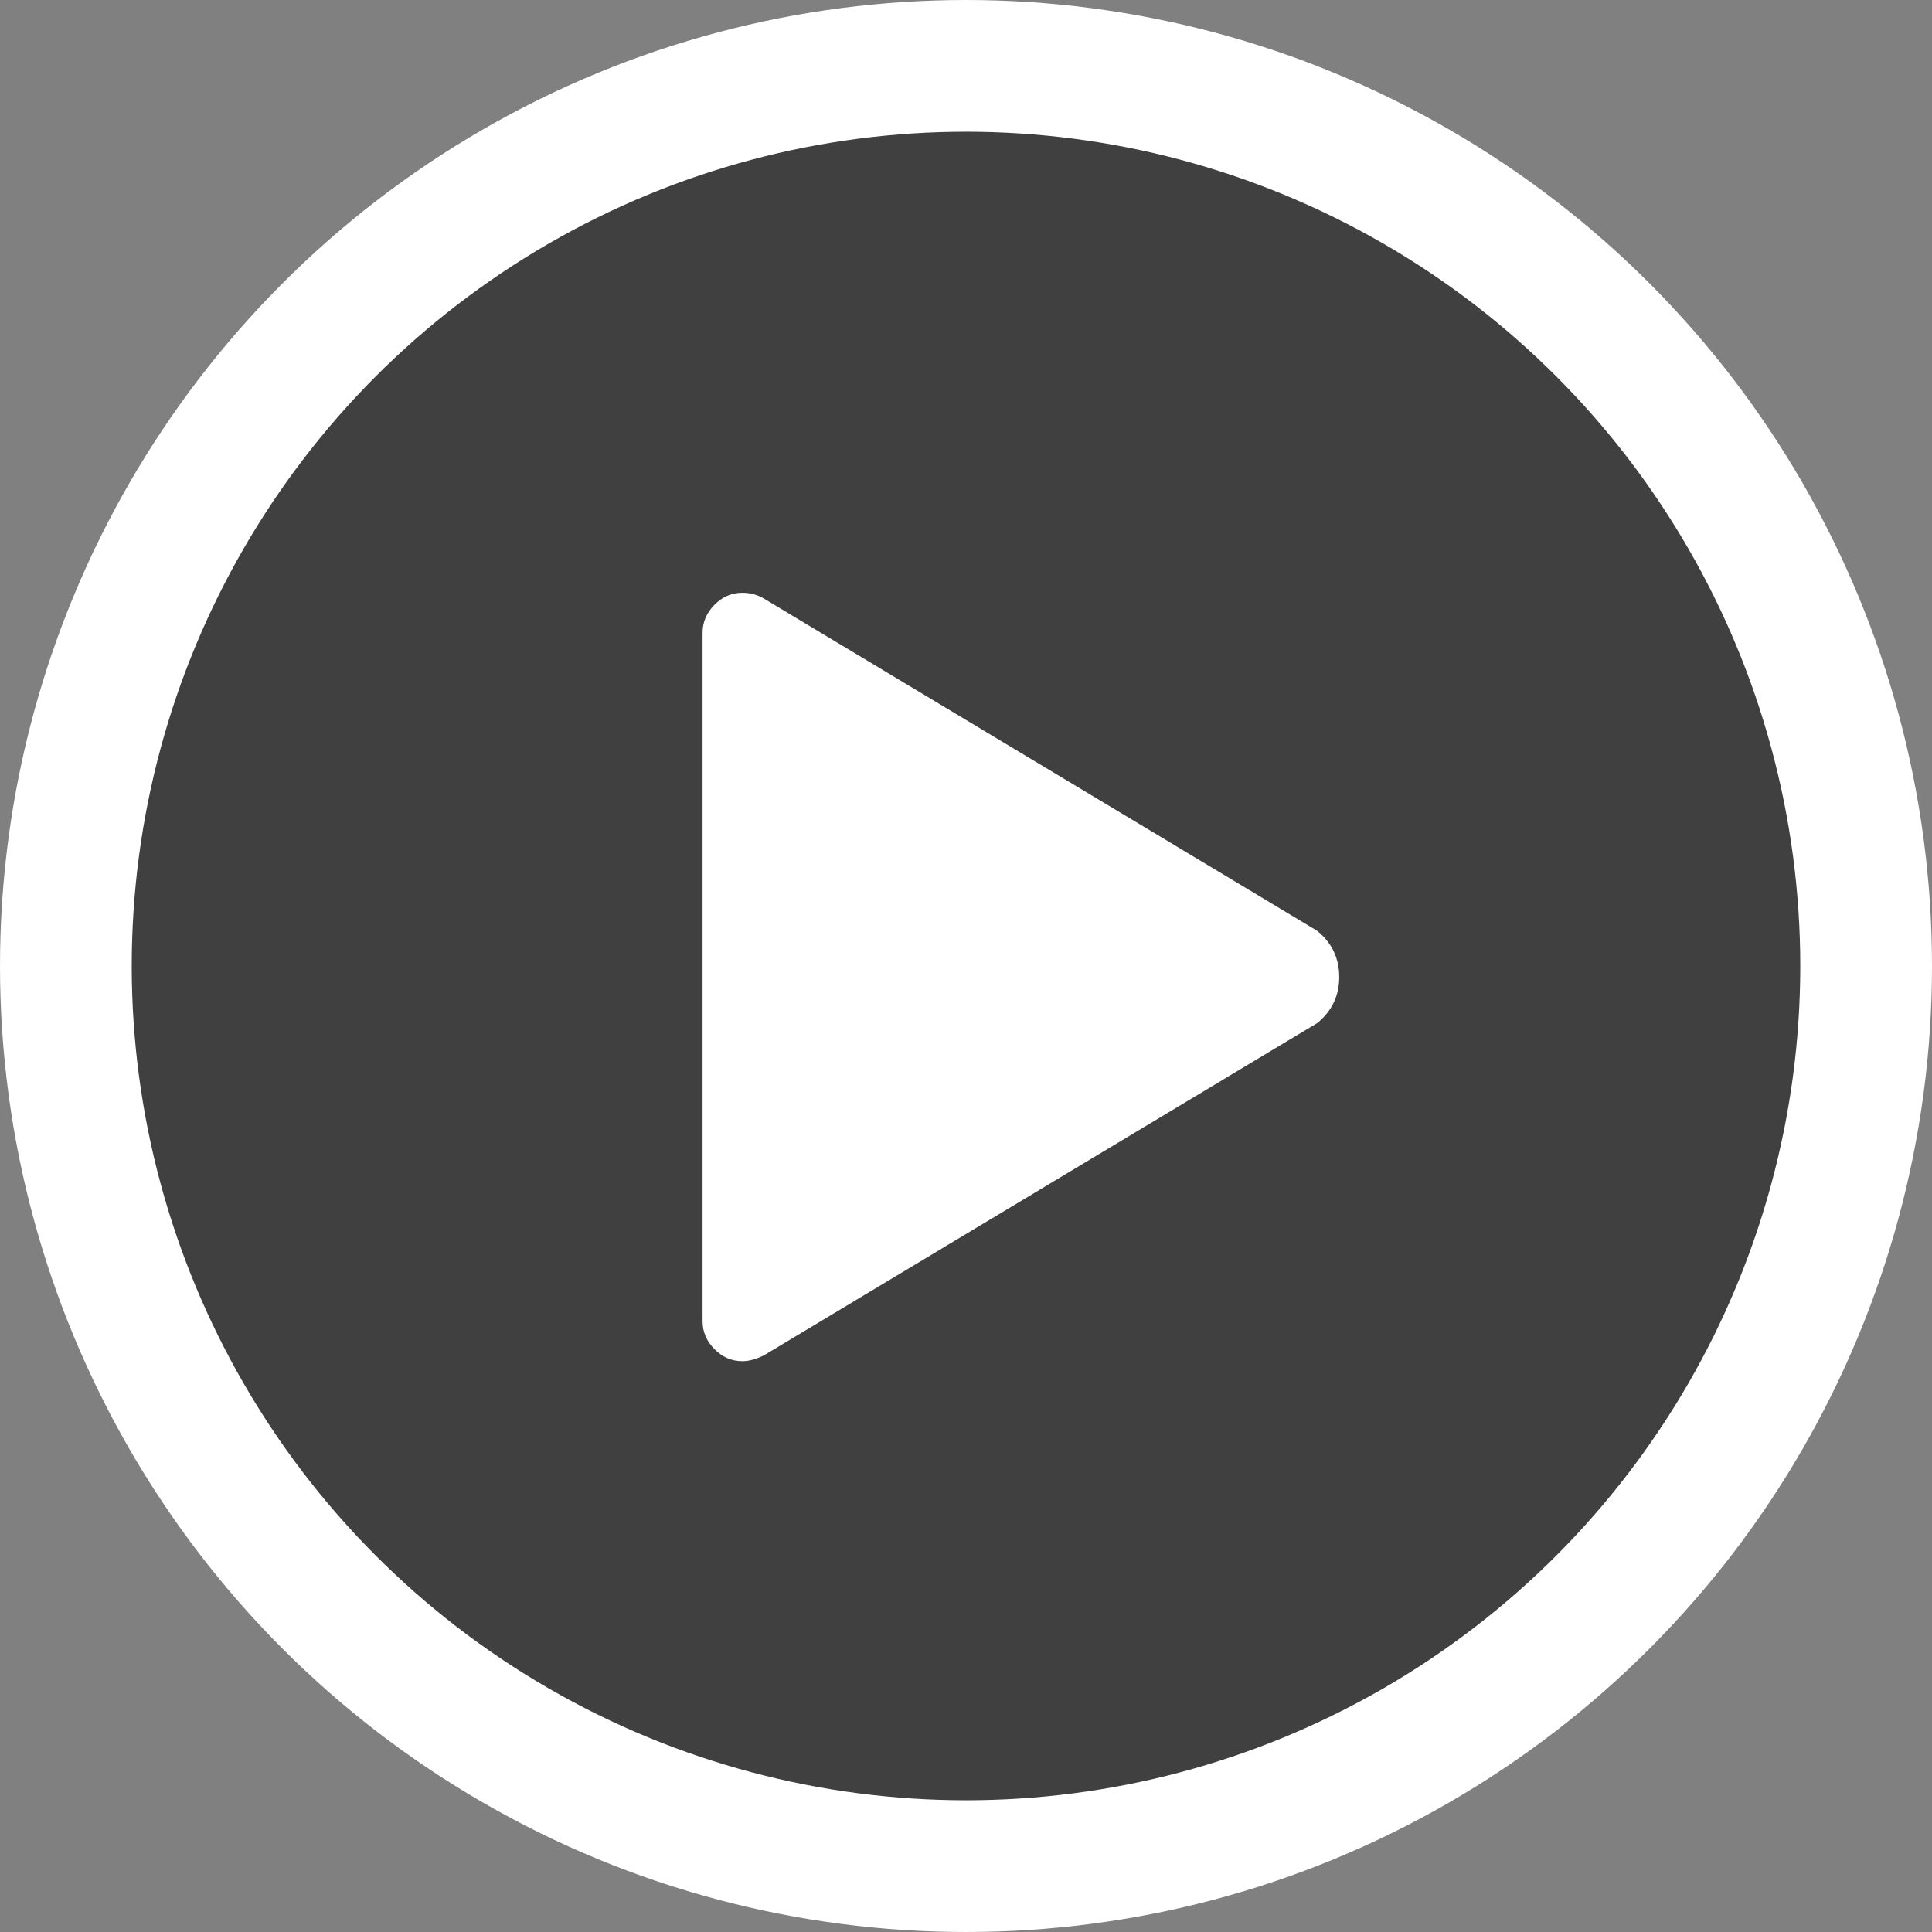
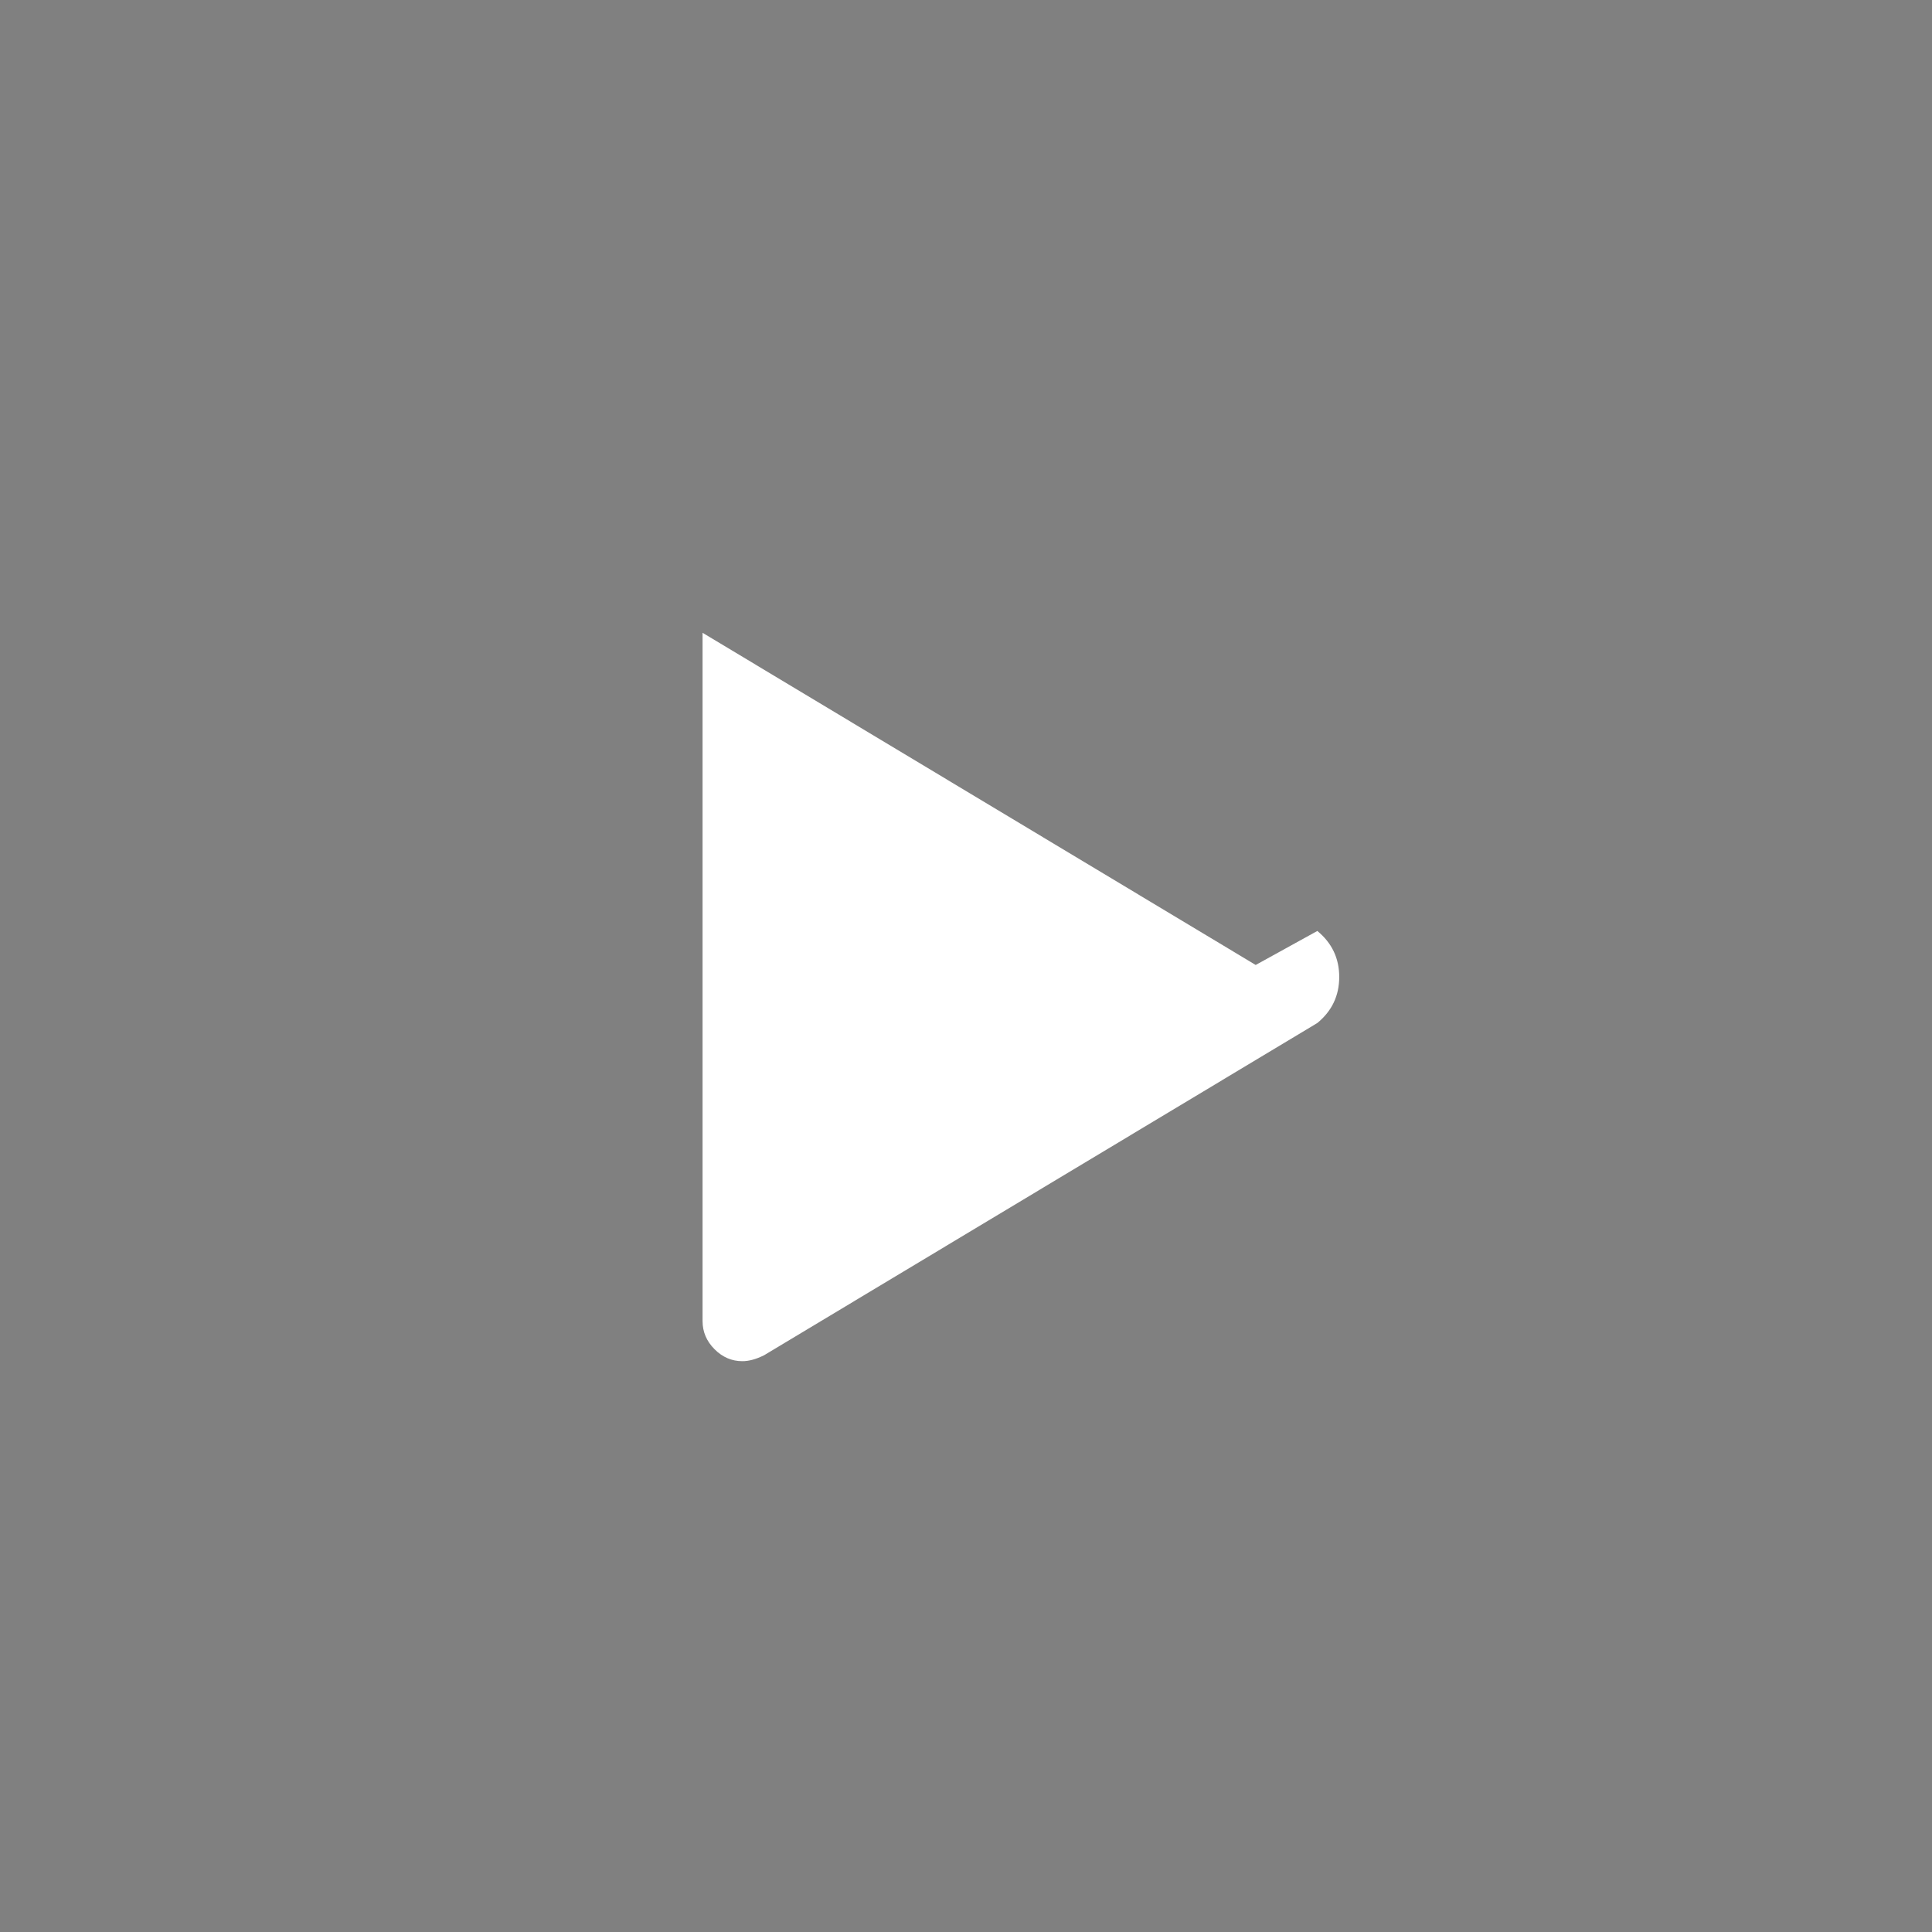
<svg xmlns="http://www.w3.org/2000/svg" width="88" height="88" viewBox="0 0 88 88" version="1.1">
  <rect x="0" y="0" width="88" height="88" fill="#808080" stroke="none" />
  <title>btn-play</title>
  <g id="TLF-TV" stroke="none" stroke-width="1" fill="none" fill-rule="evenodd">
    <g id="btn-play">
-       <circle id="Oval" stroke="#FFF" stroke-width="6" fill-opacity=".5" fill="#000" cx="44" cy="44" r="41" />
-       <path d="M60.003 42.404c.665.547.997 1.245.997 2.096 0 .85-.332 1.55-.997 2.096L34.81 61.726c-.362.183-.694.274-.996.274-.484 0-.907-.182-1.27-.547-.362-.364-.543-.79-.543-1.276V28.823c0-.486.181-.912.544-1.276.362-.365.785-.547 1.269-.547.362 0 .694.091.996.273l25.194 15.13z" id="ion-play---Ionicons" fill="#FFF" />
+       <path d="M60.003 42.404c.665.547.997 1.245.997 2.096 0 .85-.332 1.55-.997 2.096L34.81 61.726c-.362.183-.694.274-.996.274-.484 0-.907-.182-1.27-.547-.362-.364-.543-.79-.543-1.276V28.823l25.194 15.13z" id="ion-play---Ionicons" fill="#FFF" />
    </g>
  </g>
</svg>